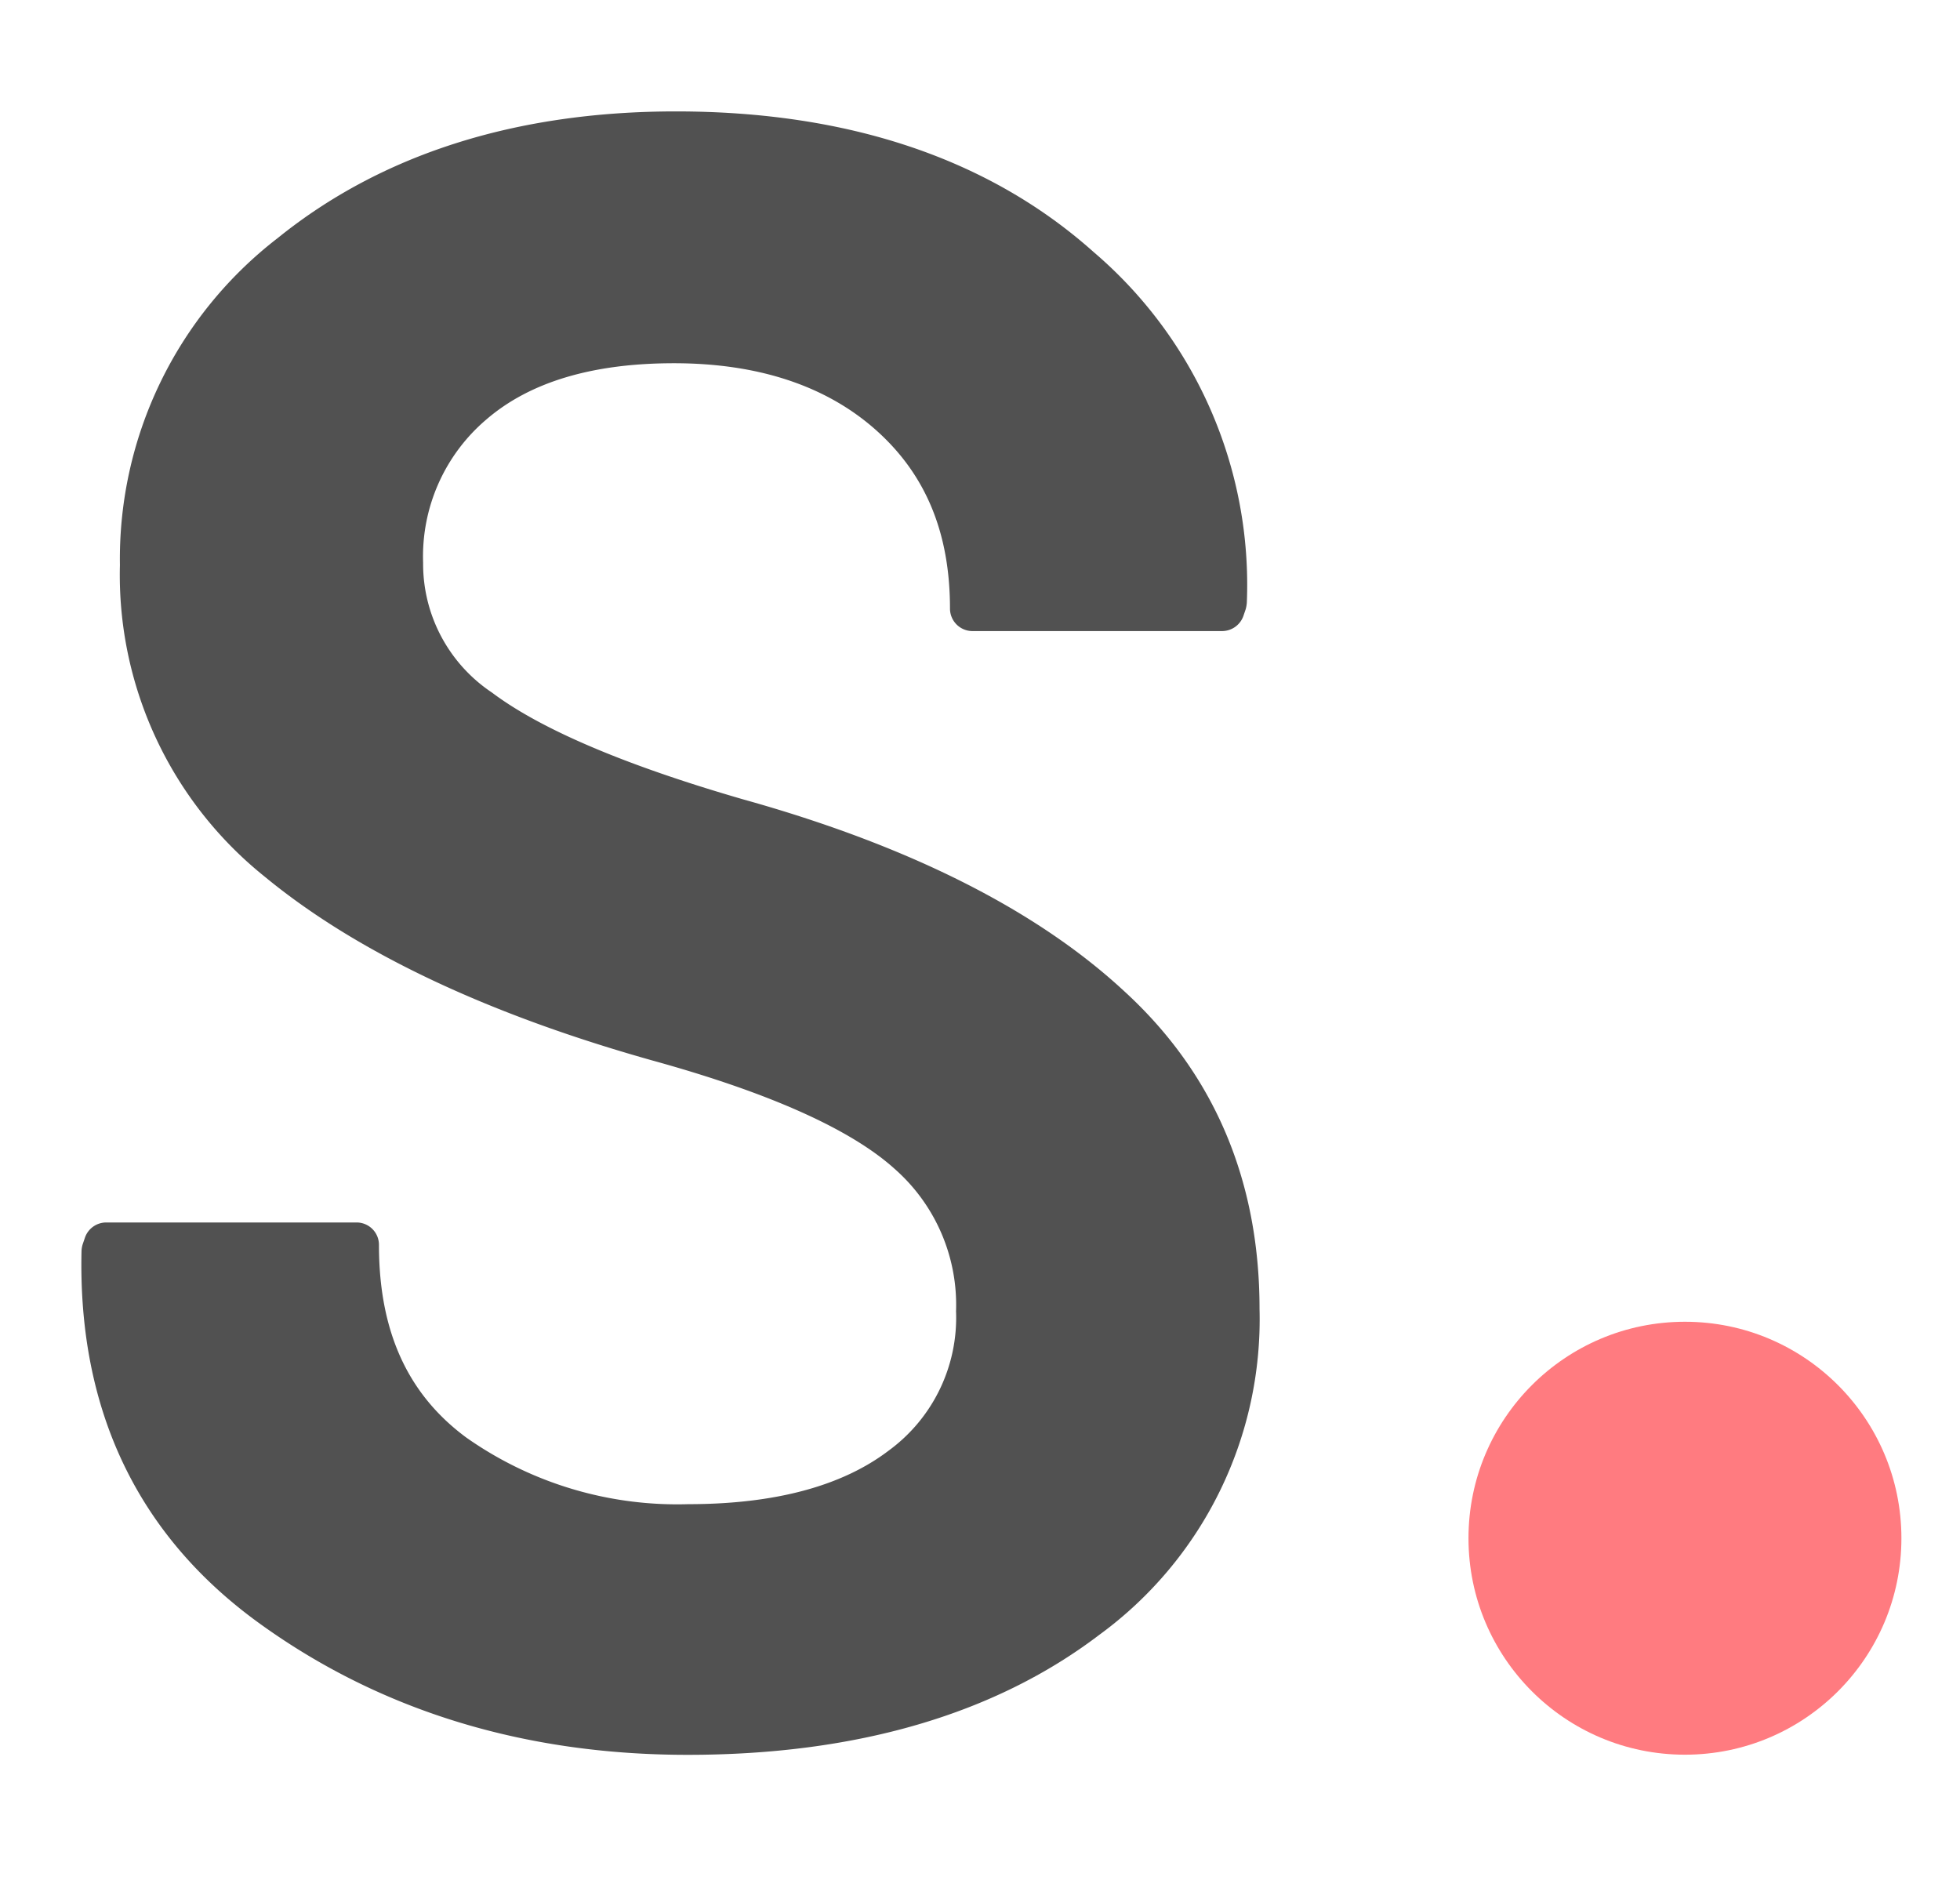
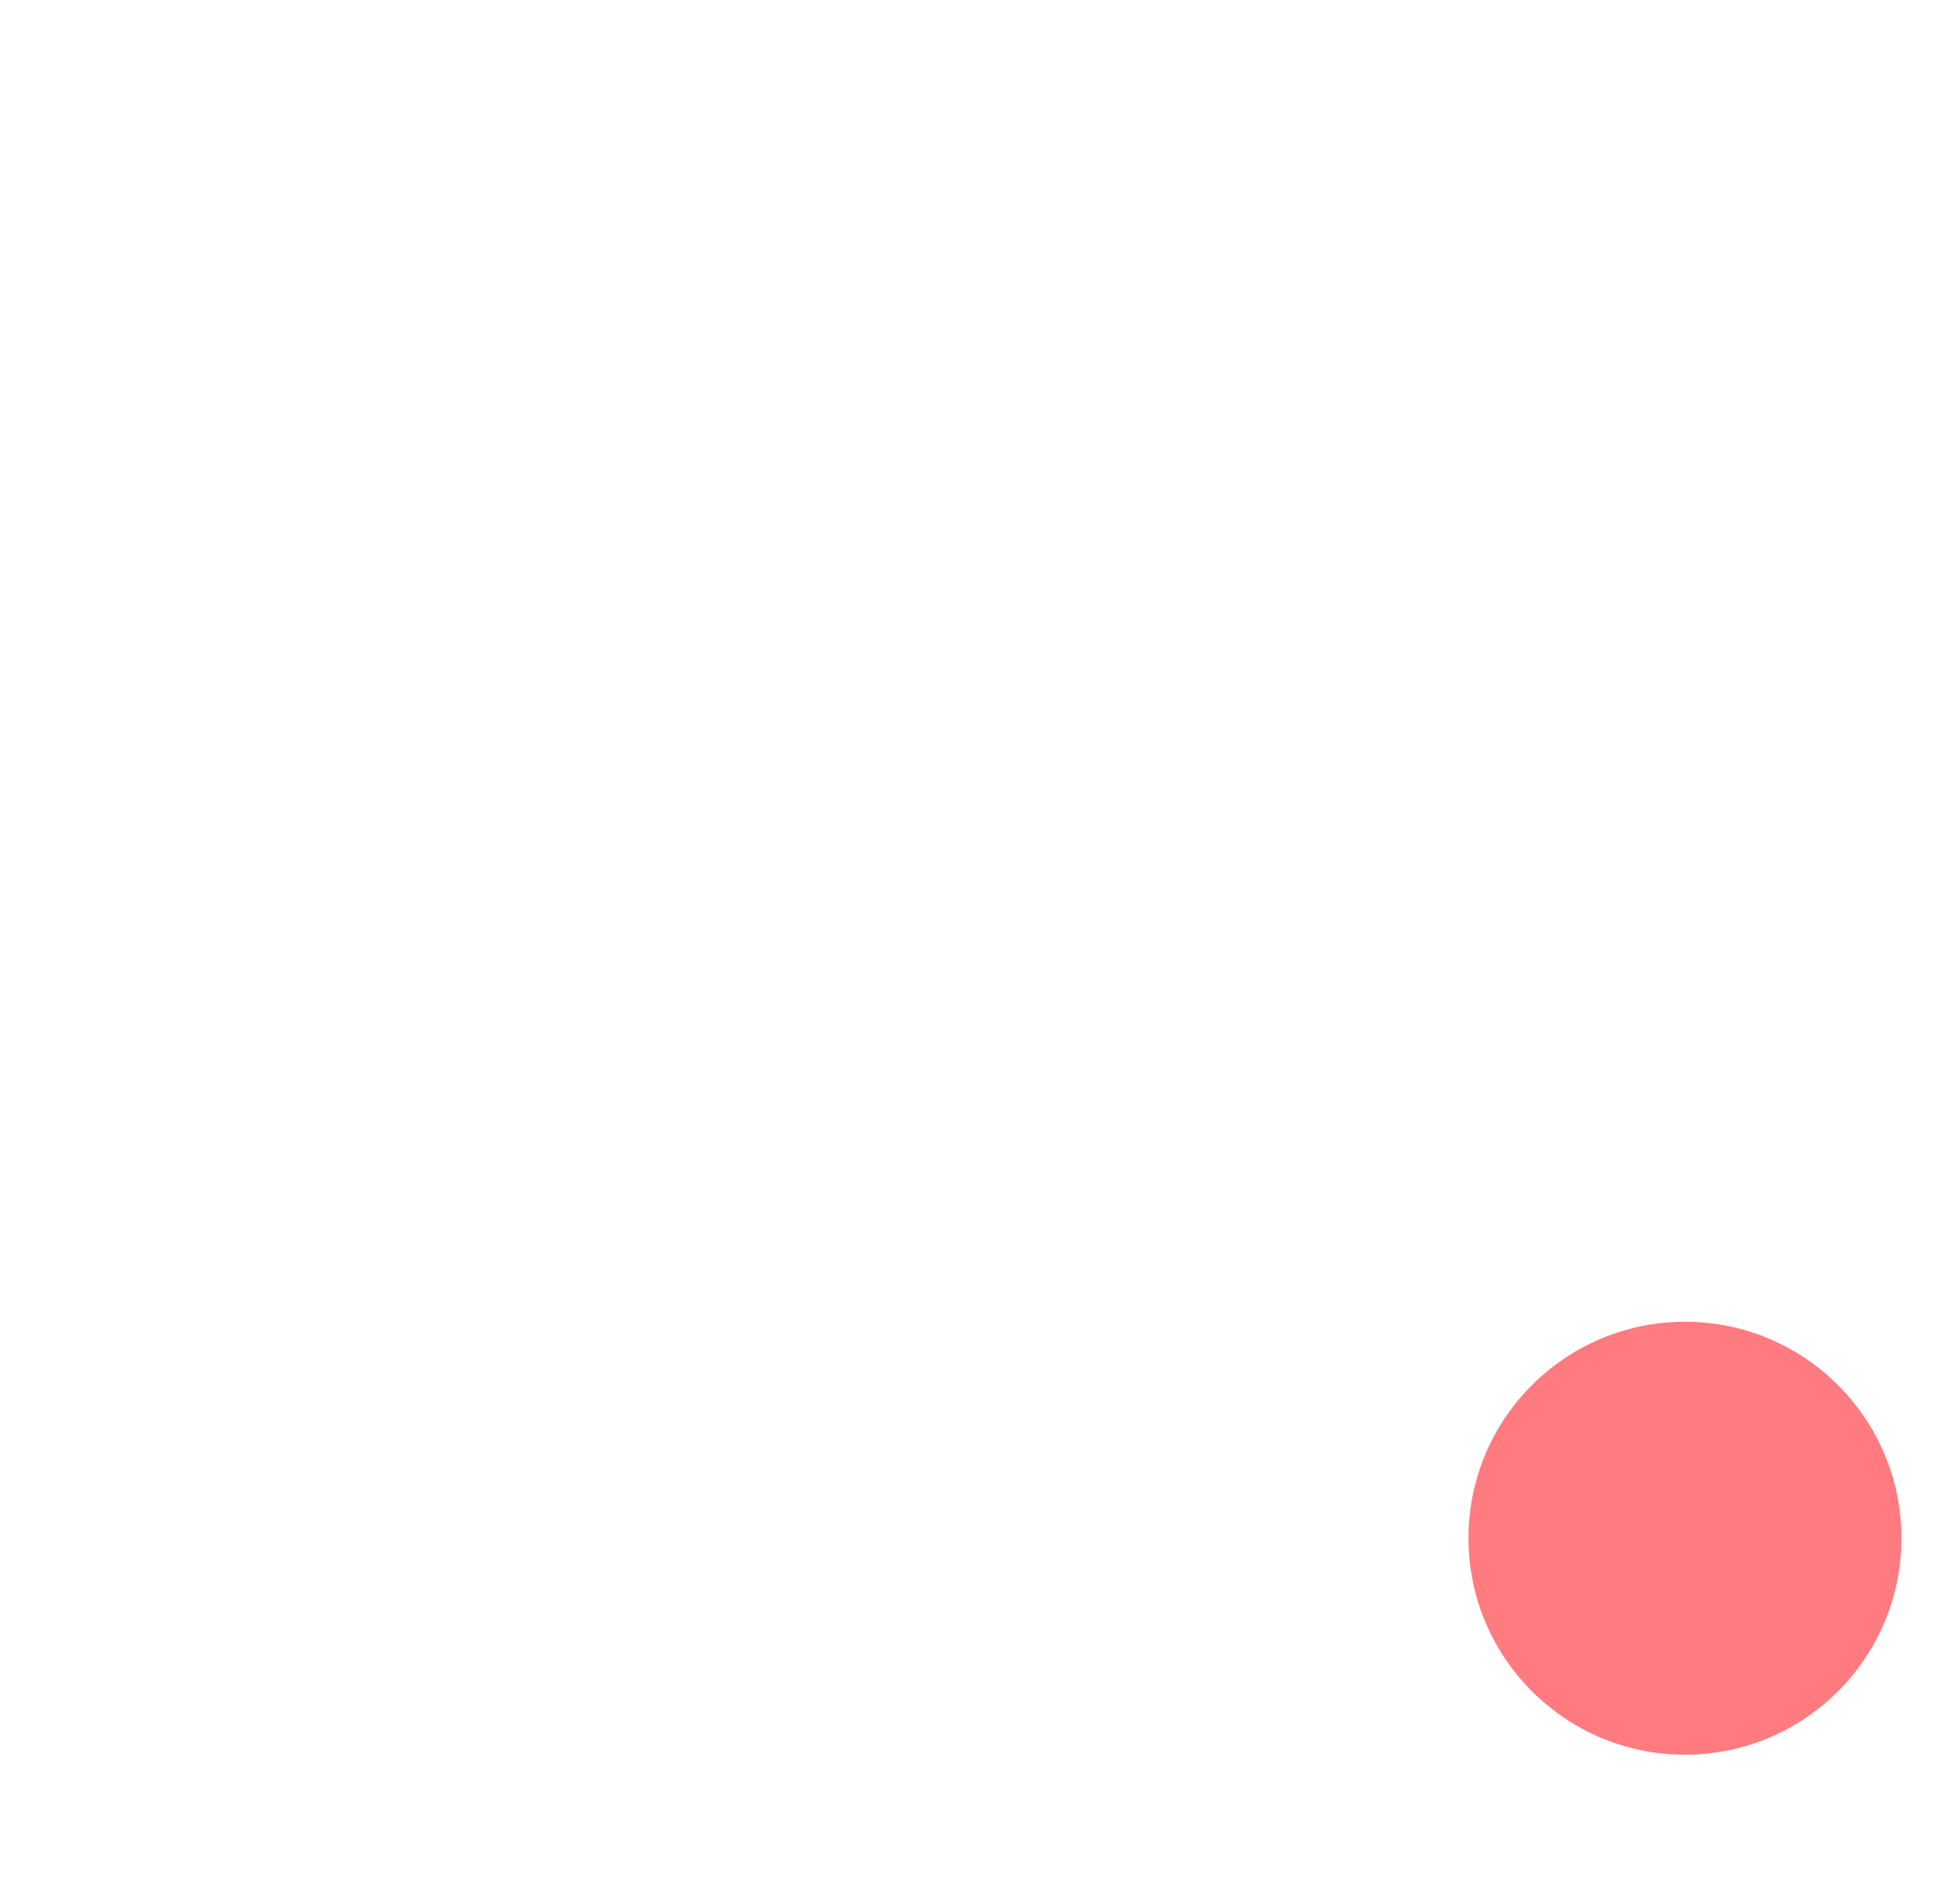
<svg xmlns="http://www.w3.org/2000/svg" data-name="Layer 1" viewBox="0 0 135.82 130.57">
-   <path d="M51.49 55.39c-8.12-2.35-14-4.84-17.4-7.4a10.72 10.72 0 0 1-4.77-9 12.45 12.45 0 0 1 4.38-9.92c3-2.59 7.34-3.9 13-3.9 5.83 0 10.55 1.56 14 4.63s5.13 7.12 5.13 12.37a1.56 1.56 0 0 0 1.56 1.56h17.3a1.57 1.57 0 0 0 1.48-1.07l.15-.44a2.36 2.36 0 0 0 .08-.45 30.31 30.31 0 0 0-10.61-24.3c-7.24-6.47-17-9.75-28.95-9.75-11.16 0-20.45 3-27.6 8.78A28.06 28.06 0 0 0 8.31 39.15a26.79 26.79 0 0 0 10 21.57c6.43 5.31 15.64 9.65 27.38 12.9C53.49 75.81 59 78.29 62 81a12.55 12.55 0 0 1 4.25 9.86 11.41 11.41 0 0 1-4.67 9.66c-3.23 2.46-7.9 3.71-13.88 3.71a25.39 25.39 0 0 1-15.38-4.61c-4.07-3-6.06-7.36-6.06-13.35a1.55 1.55 0 0 0-1.55-1.56H7.36a1.56 1.56 0 0 0-1.48 1.07l-.15.44a1.77 1.77 0 0 0-.08.46c-.26 11.09 3.94 19.82 12.48 25.92 8.37 6 18.3 9 29.52 9 11.68 0 21.27-2.8 28.52-8.31a27.08 27.08 0 0 0 11.11-22.6c0-8.89-3.15-16.31-9.37-22C71.84 63.06 63 58.6 51.49 55.39Z" style="fill:#515151" />
  <circle cx="116.76" cy="106.59" r="15" style="fill:#ff7b80" />
</svg>